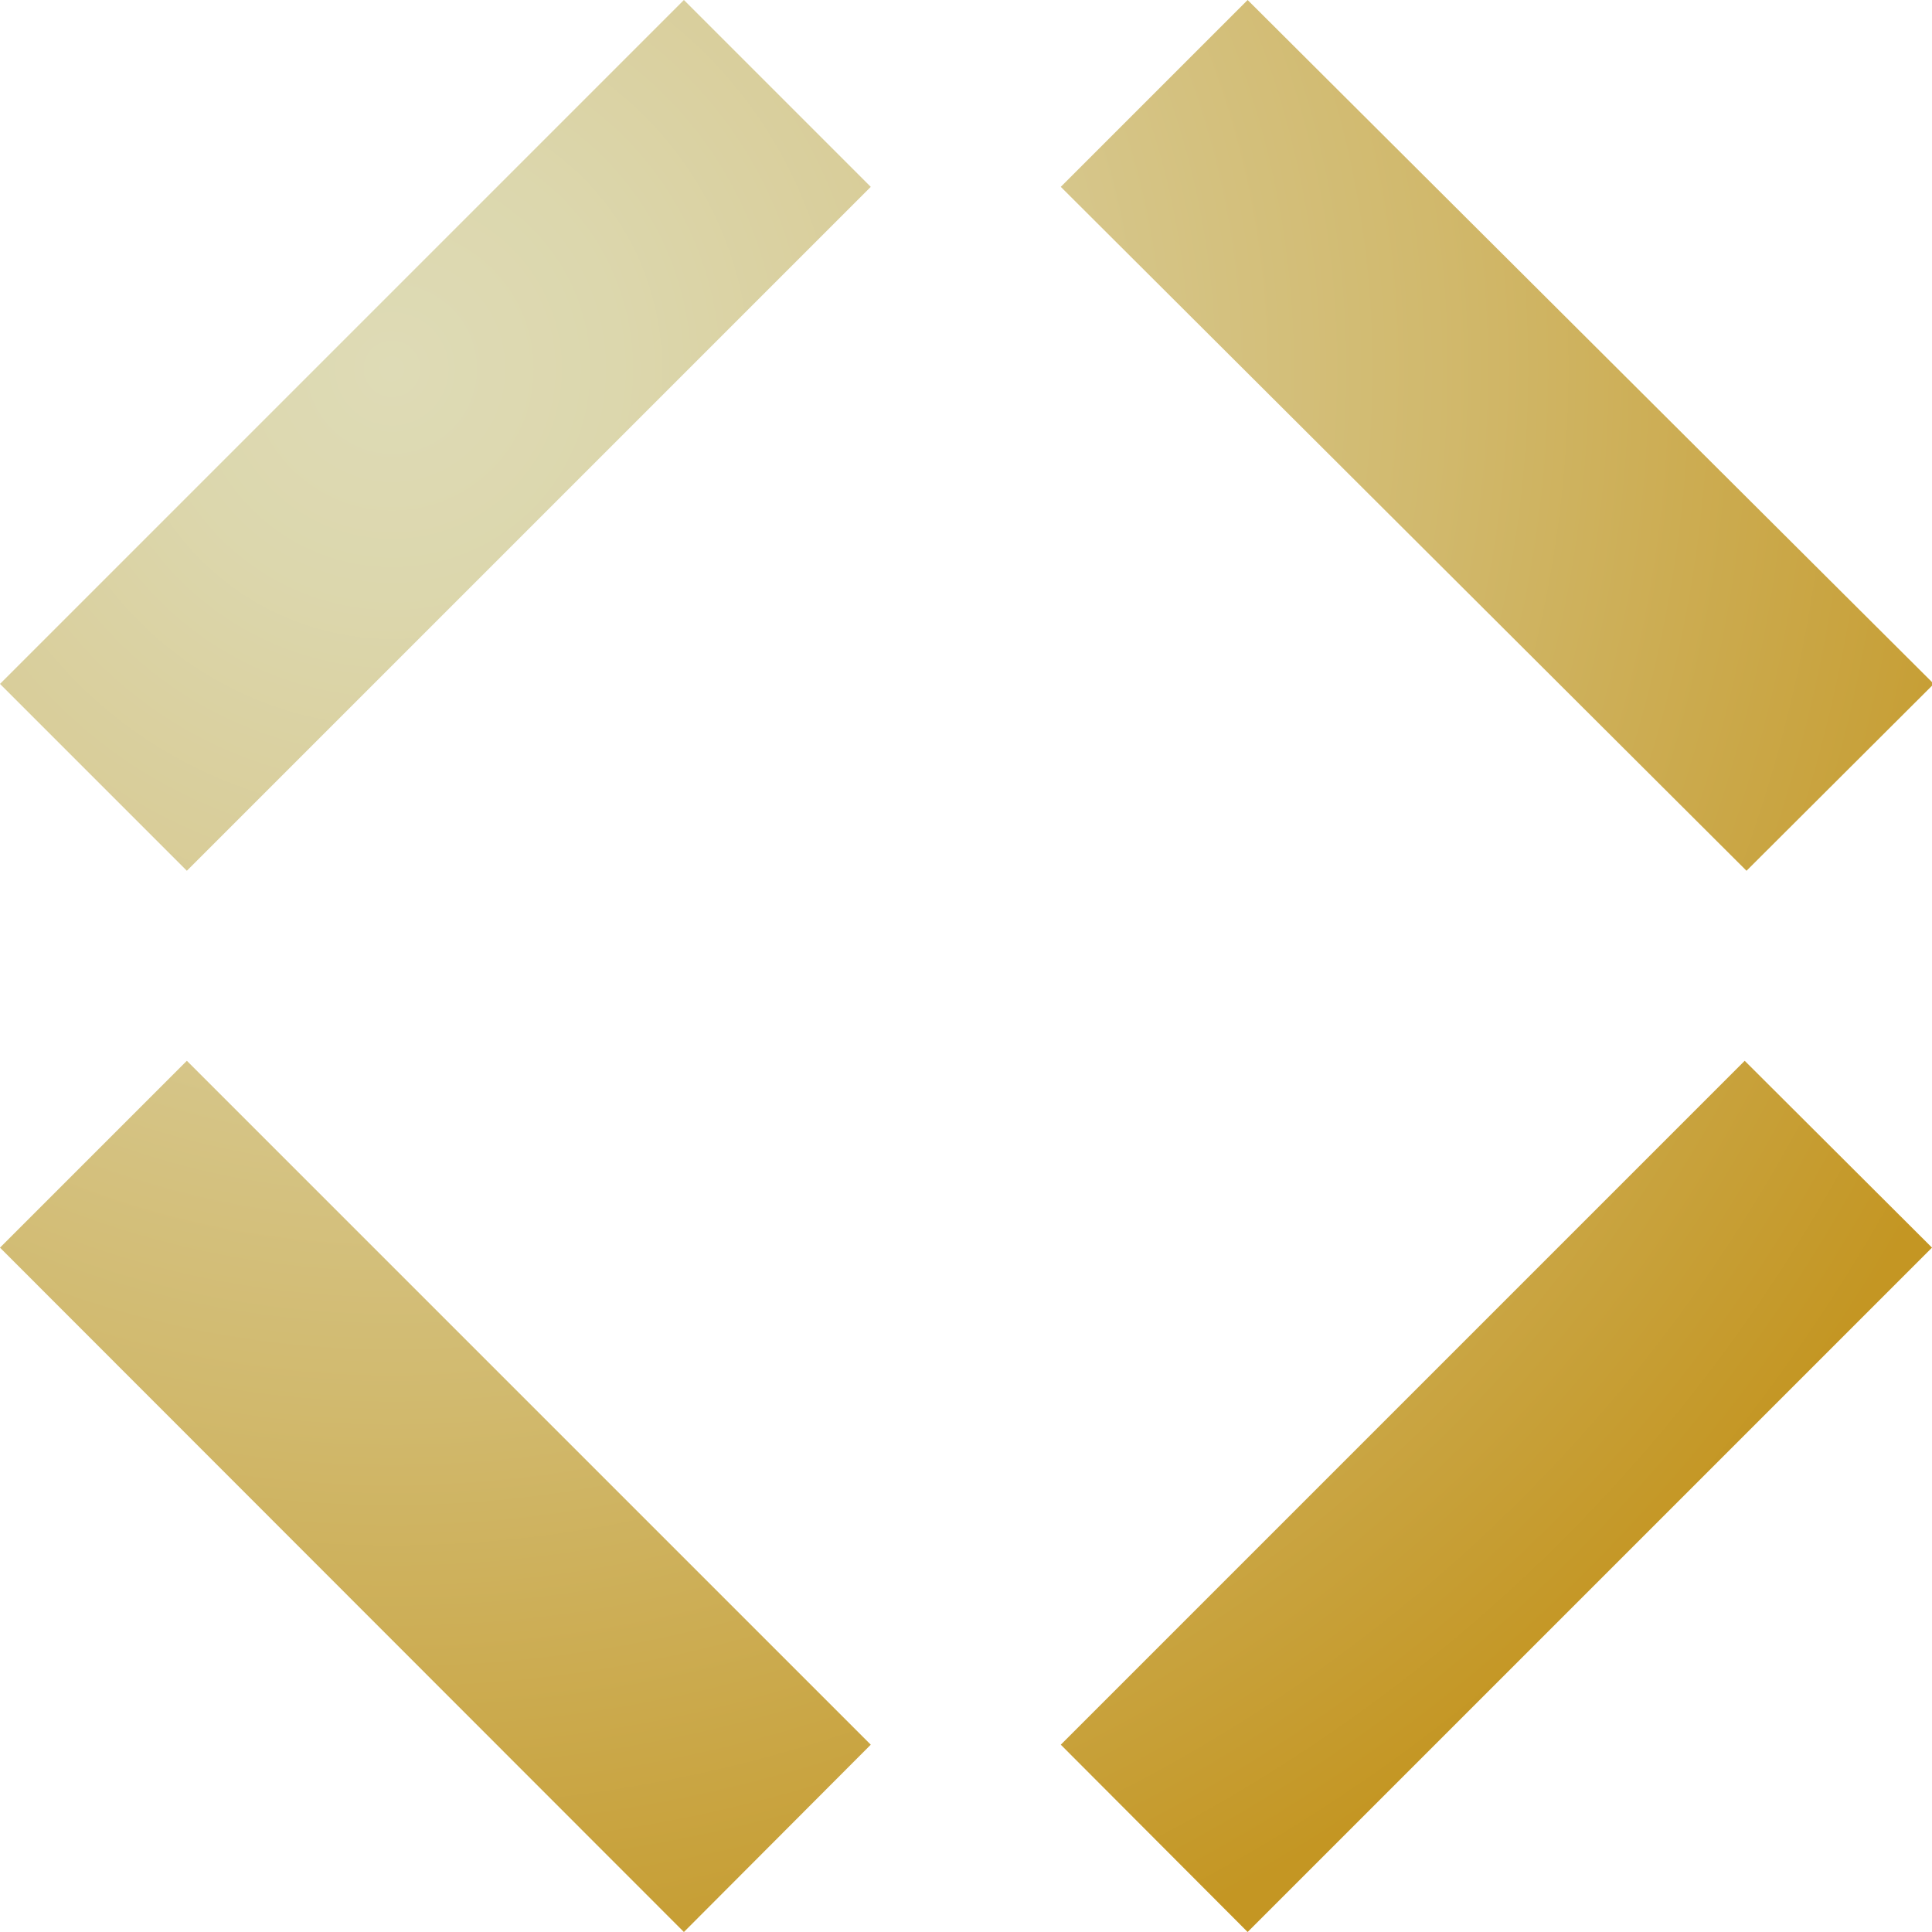
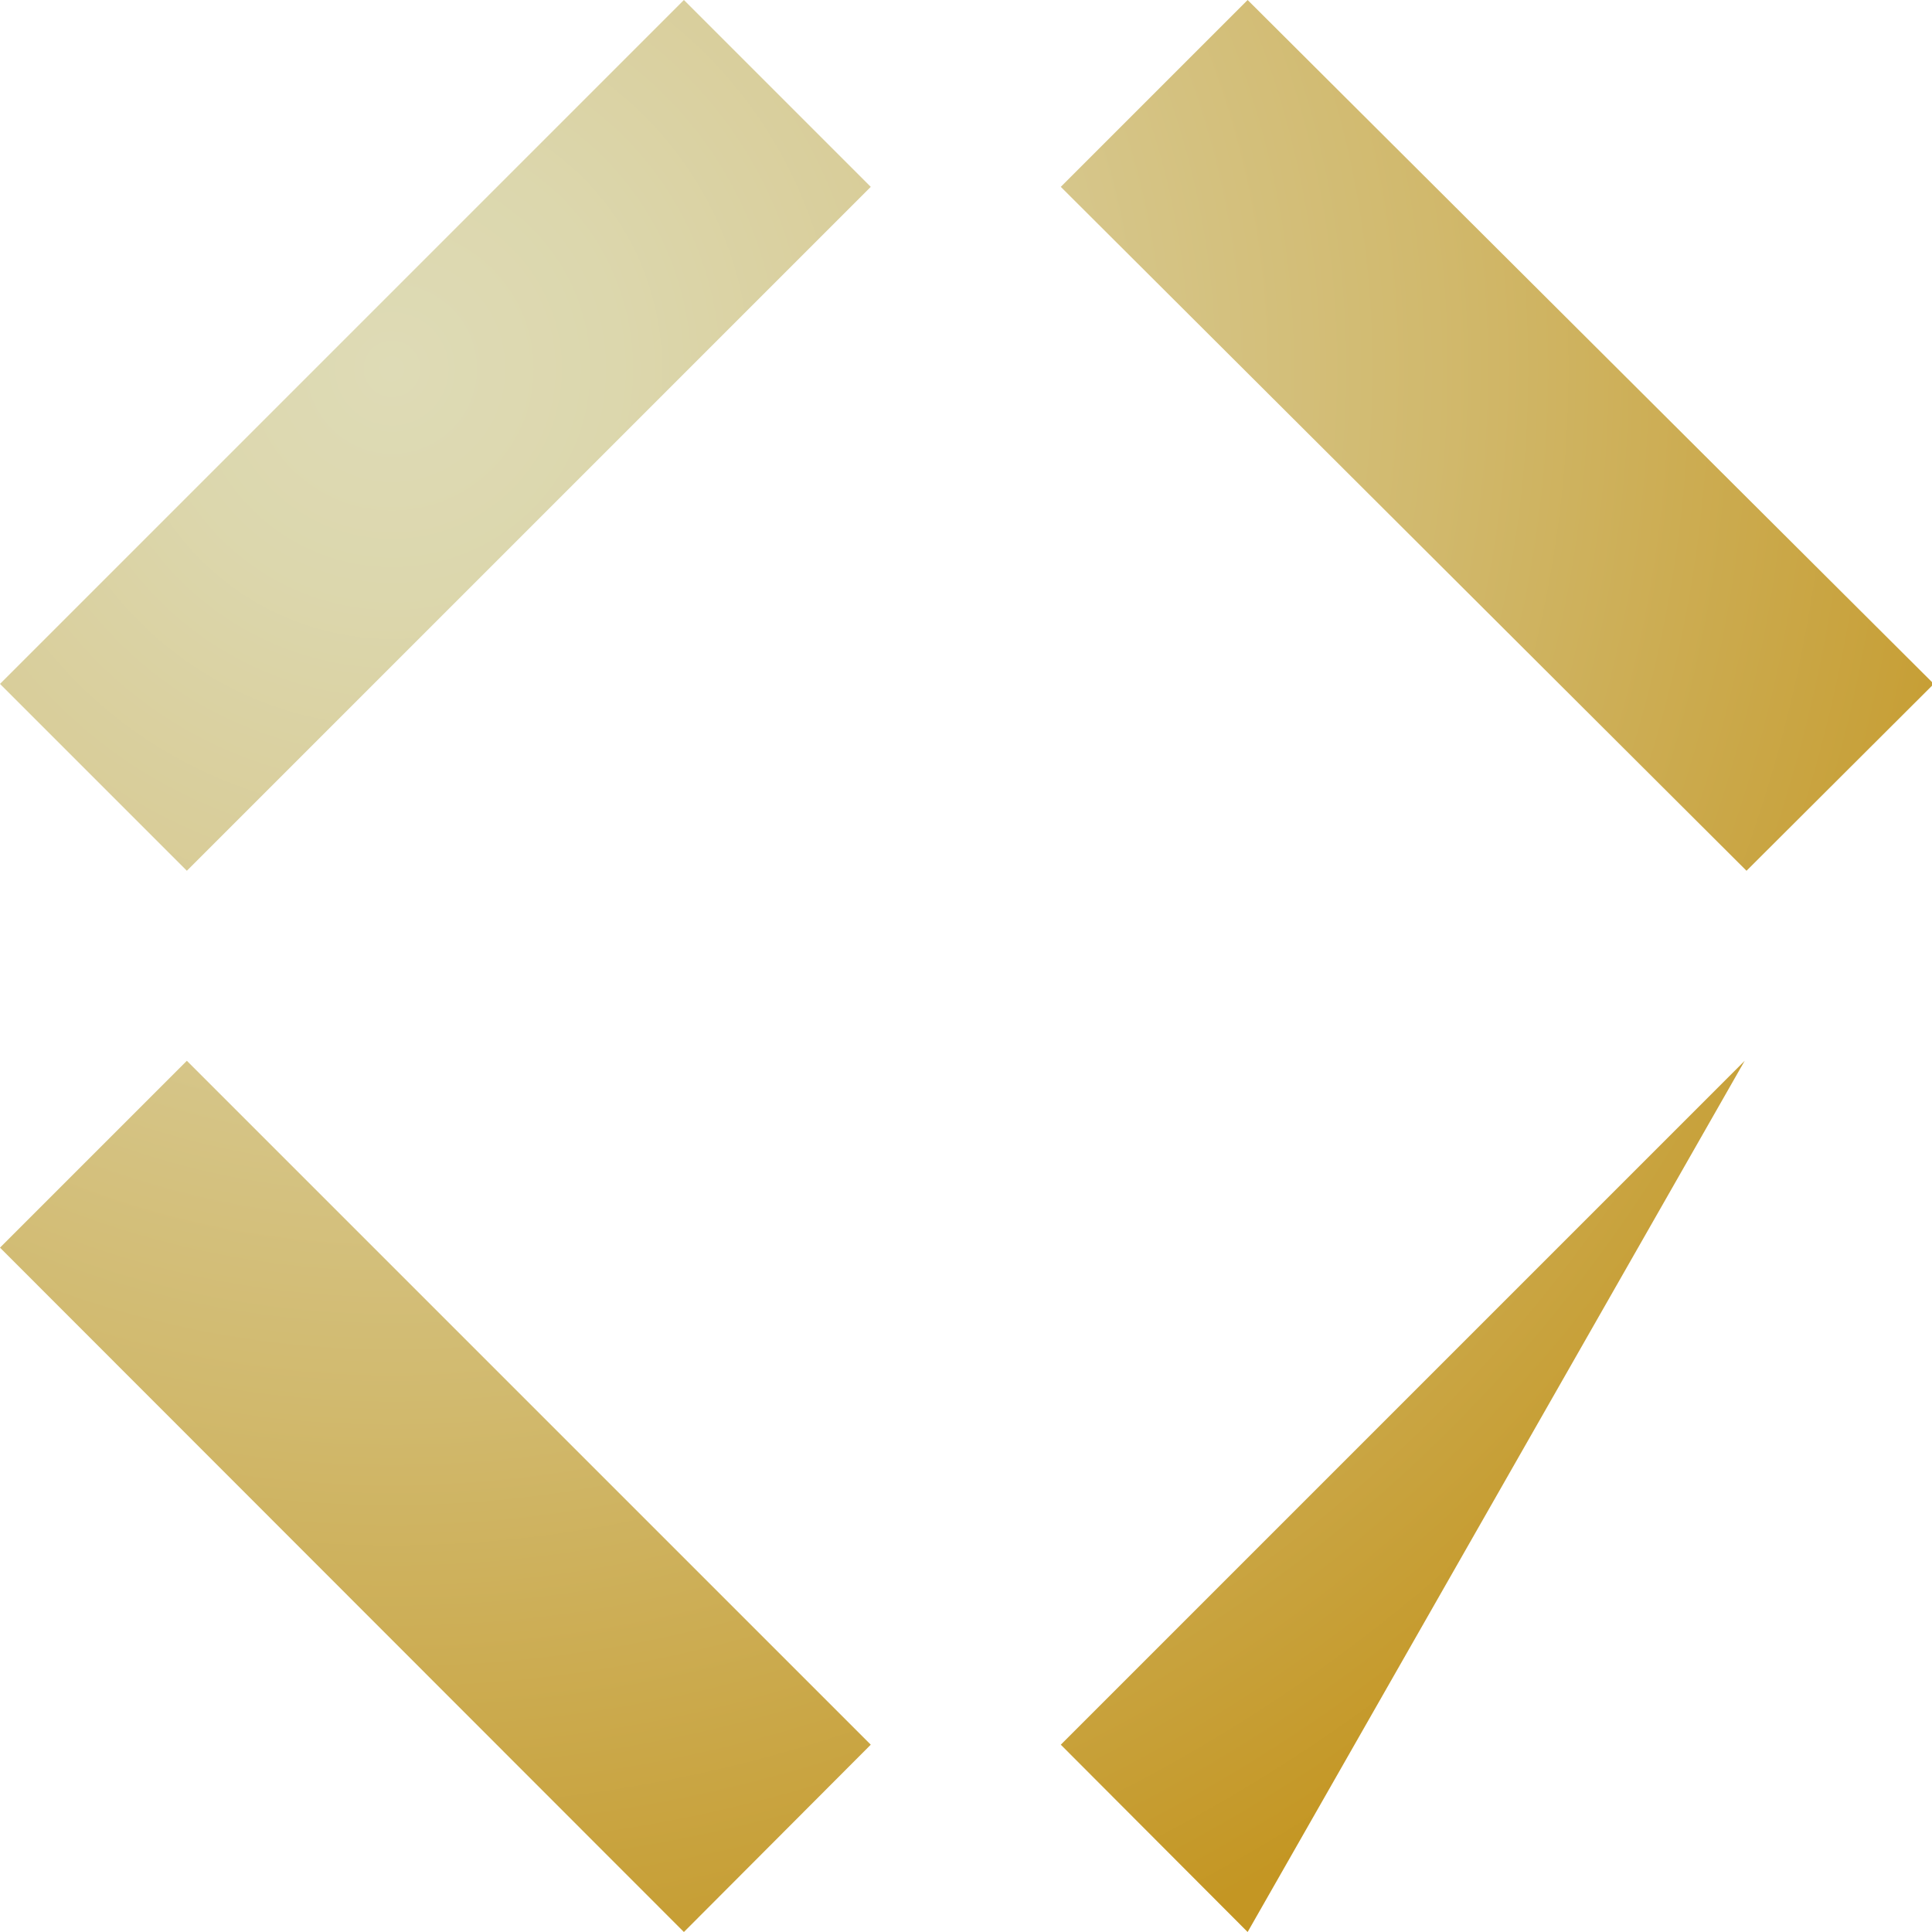
<svg xmlns="http://www.w3.org/2000/svg" viewBox="0 0 42.6 42.6">
  <defs>
    <style>.cls-1{fill:url(#名称未設定グラデーション_24);}</style>
    <radialGradient id="名称未設定グラデーション_24" cx="8.64" cy="8.13" r="38.44" gradientUnits="userSpaceOnUse">
      <stop offset="0" stop-color="#dedbb6" />
      <stop offset="0.13" stop-color="#dcd7ad" />
      <stop offset="0.33" stop-color="#d8cb95" />
      <stop offset="0.6" stop-color="#d1b96d" />
      <stop offset="0.9" stop-color="#c79f36" />
      <stop offset="1" stop-color="#c49623" />
    </radialGradient>
  </defs>
  <g id="レイヤー_2" data-name="レイヤー 2">
    <g id="レイヤー_2-2" data-name="レイヤー 2">
-       <path class="cls-1" d="M27.51,42.6l-4.12-4.13L38.47,23.39l4.13,4.12Zm11-23.4,4.13-4.12L27.51,0,23.39,4.12ZM19.2,4.12,15.08,0,0,15.08,4.12,19.2ZM15.08,42.6l4.12-4.13L4.12,23.39,0,27.51Z" />
+       <path class="cls-1" d="M27.51,42.6l-4.12-4.13L38.47,23.39Zm11-23.4,4.13-4.12L27.51,0,23.39,4.12ZM19.2,4.12,15.08,0,0,15.08,4.12,19.2ZM15.08,42.6l4.12-4.13L4.12,23.39,0,27.51Z" />
    </g>
  </g>
</svg>